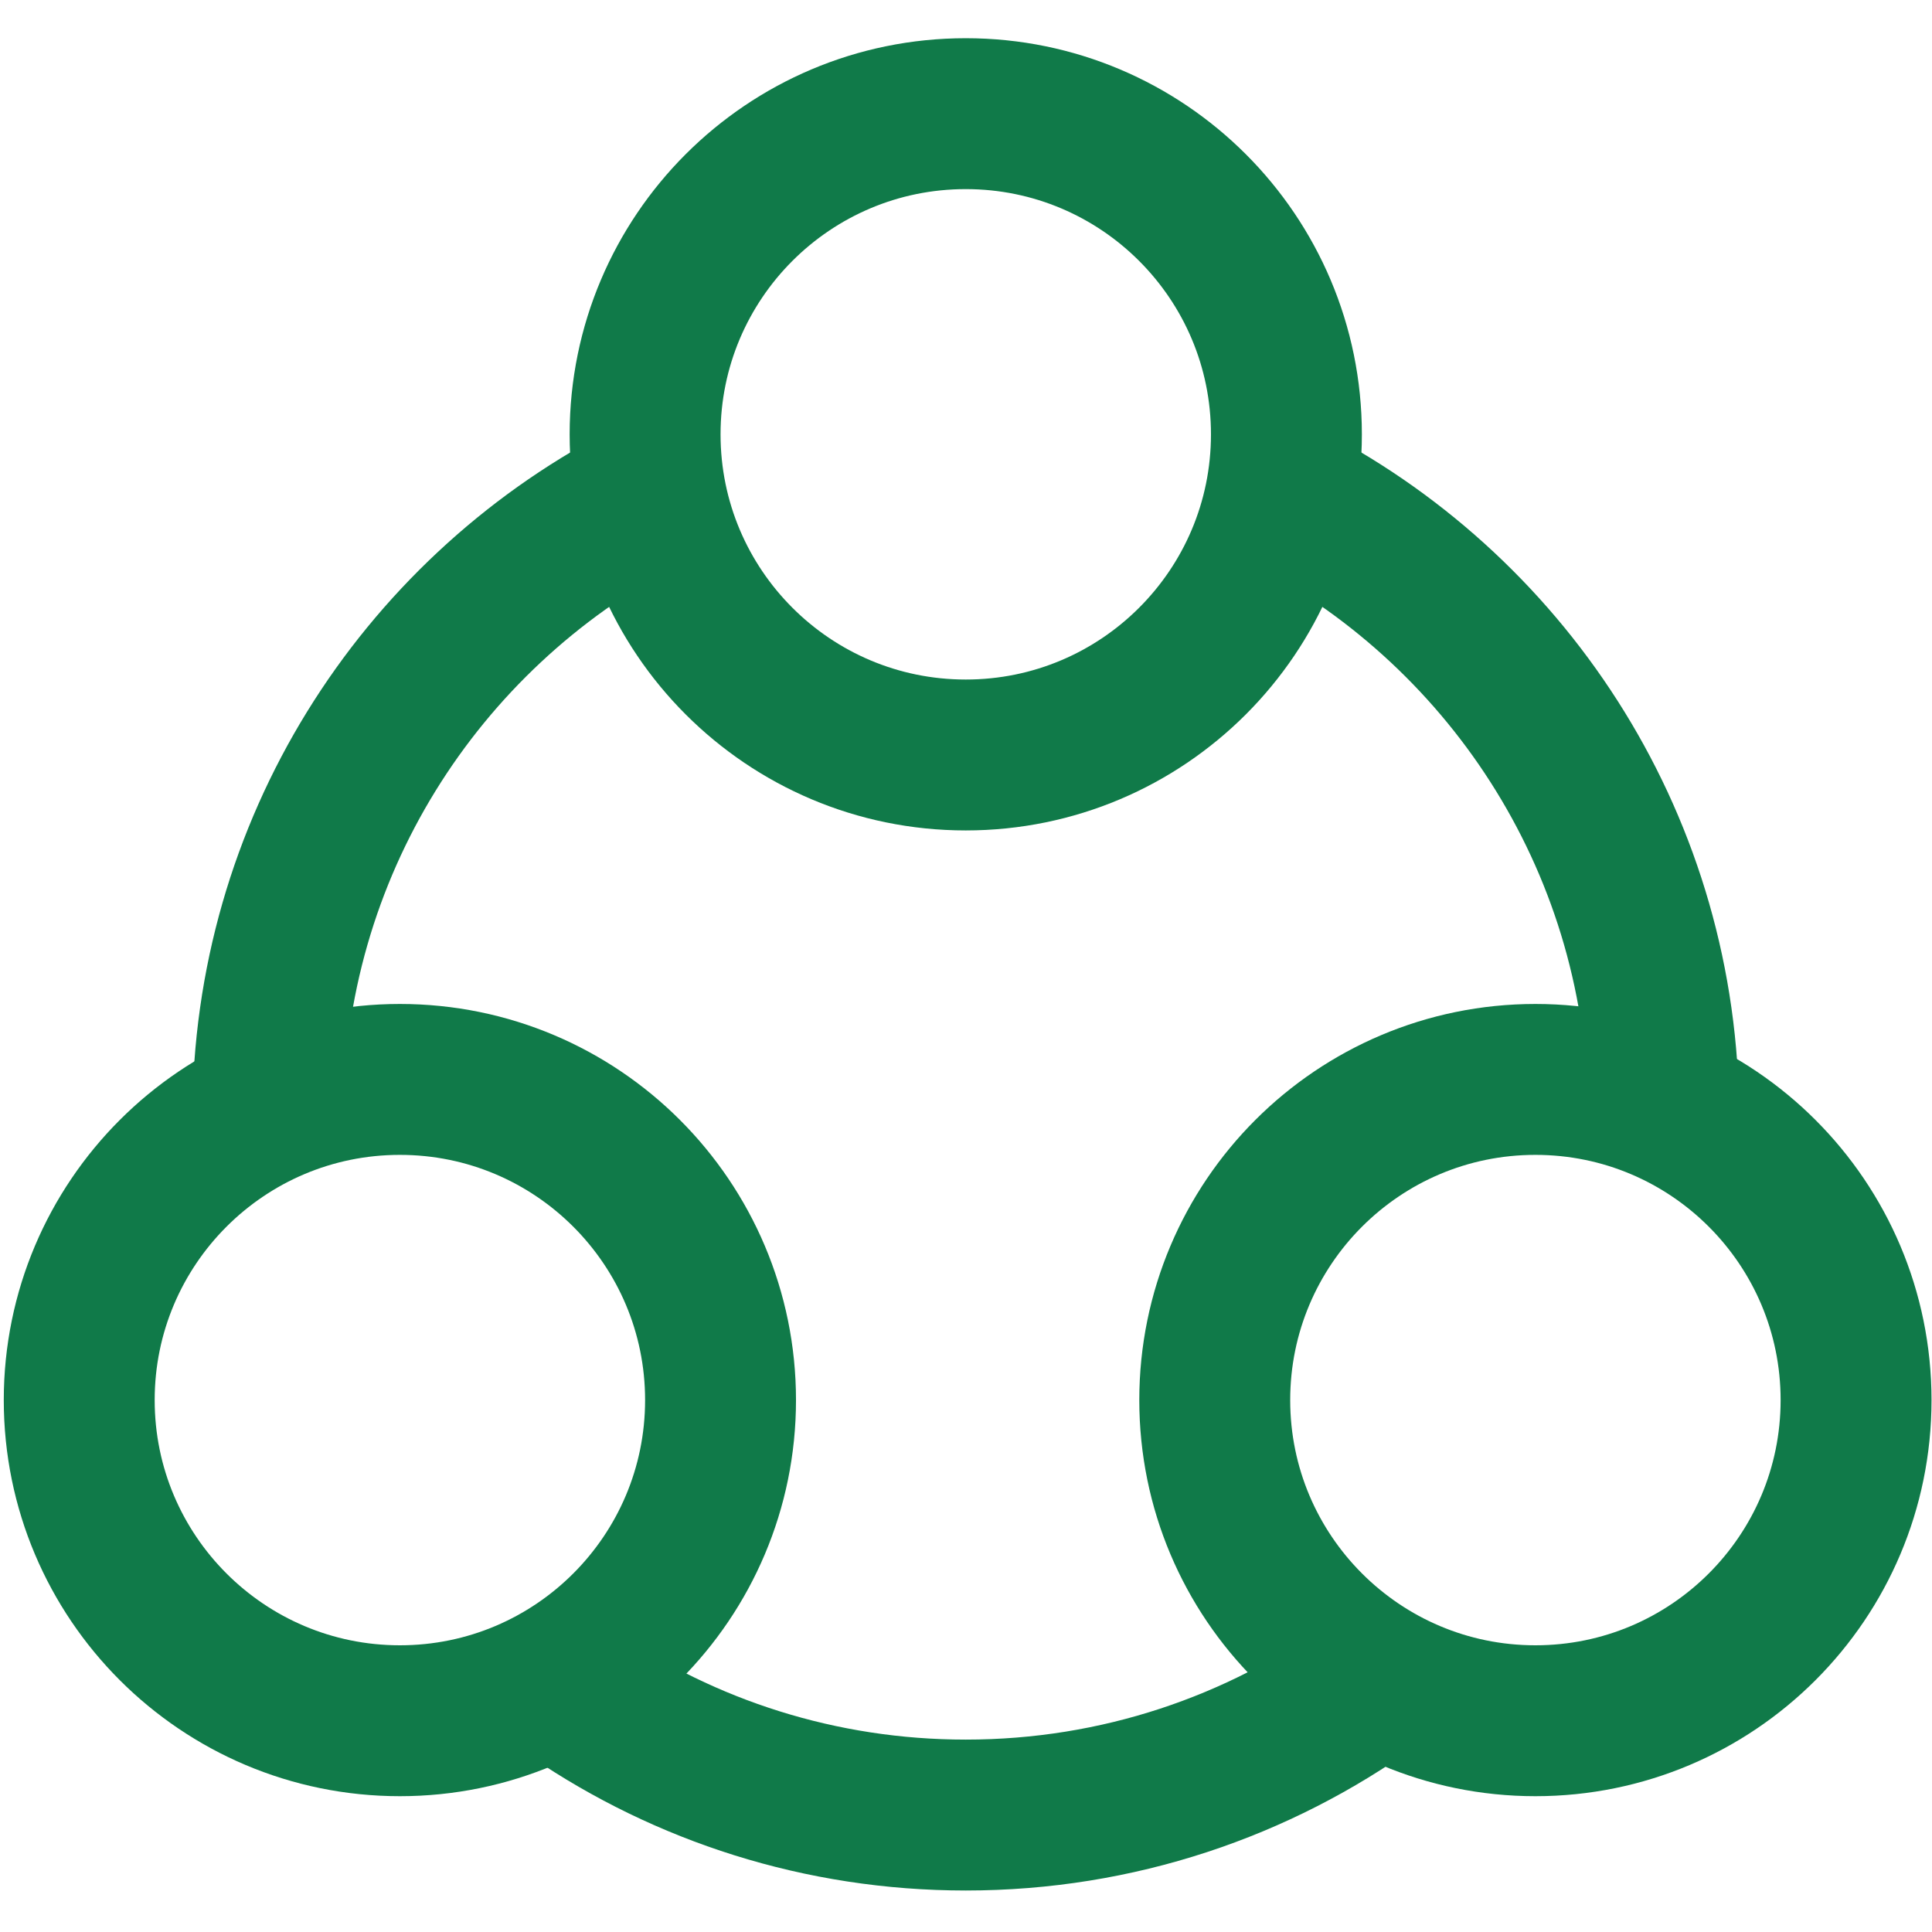
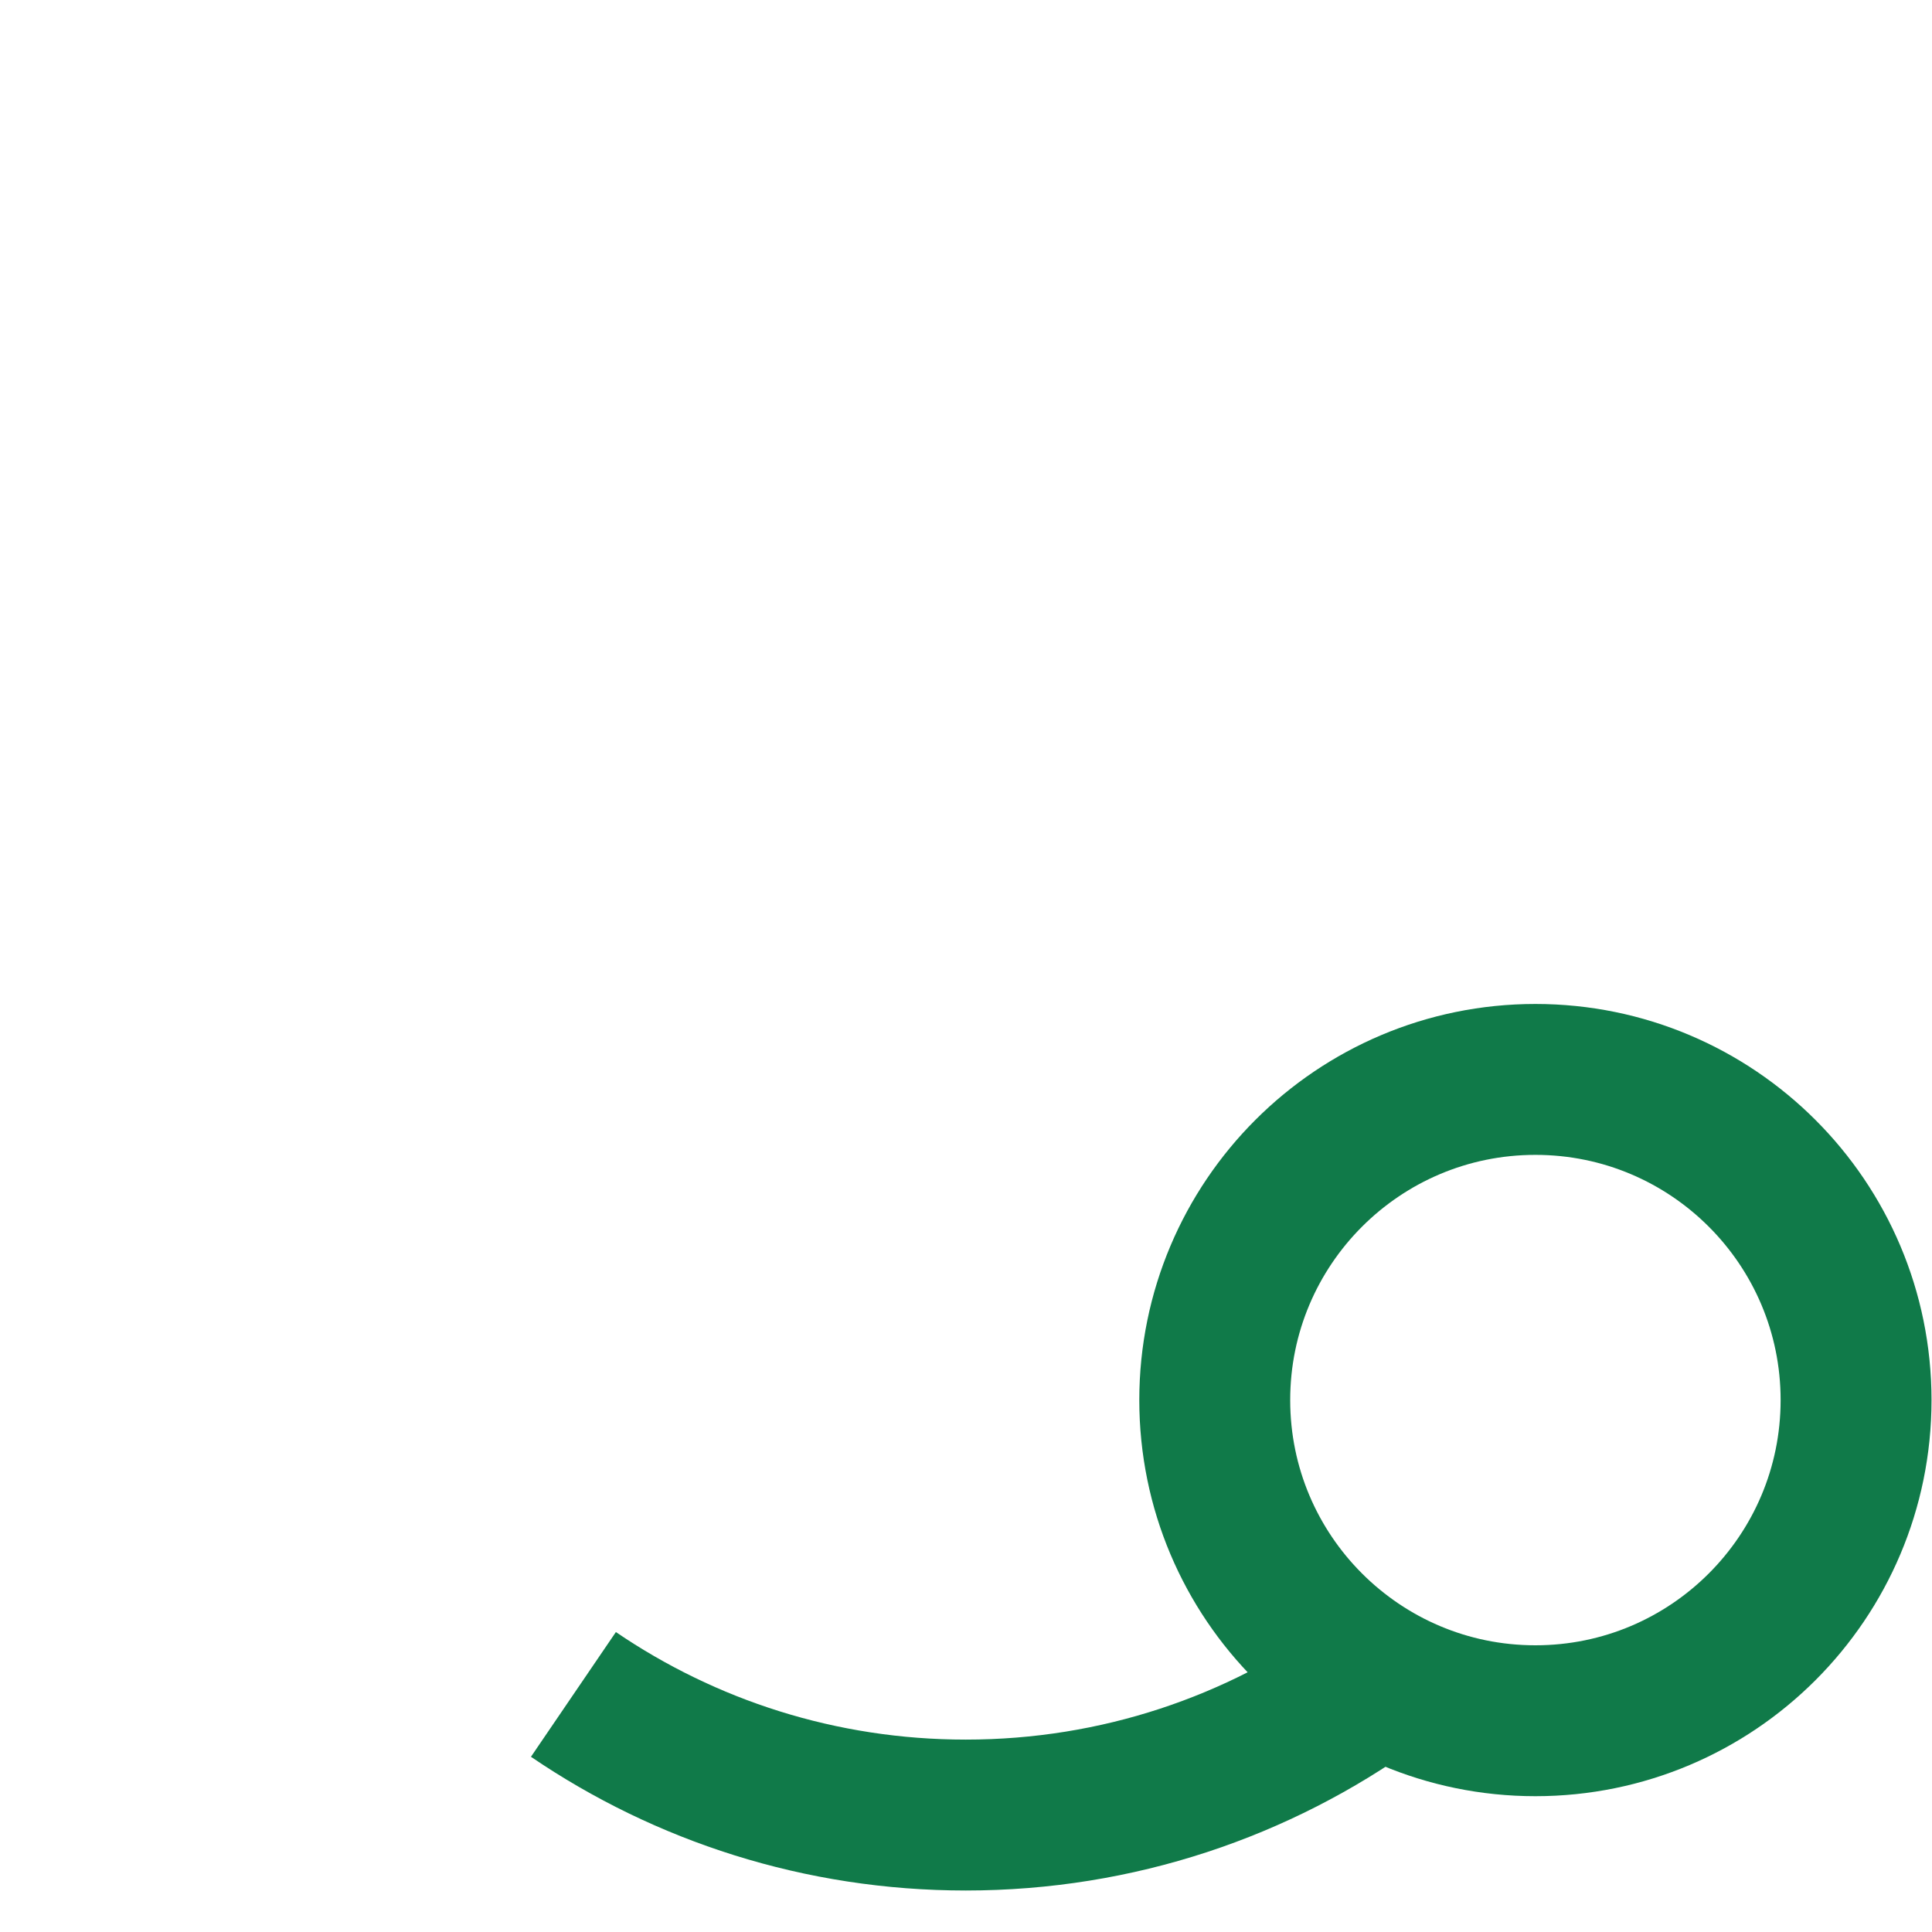
<svg xmlns="http://www.w3.org/2000/svg" version="1.1" id="svg2820" width="300" height="300" viewBox="0 0 682.667 682.667">
  <g width="100%" height="100%" transform="matrix(1,0,0,1,0,0)">
    <defs id="defs2824">
      <clipPath clipPathUnits="userSpaceOnUse" id="clipPath2834">
        <path d="M 0,512 H 512 V 0 H 0 Z" id="path2832" fill="#107a49" fill-opacity="1" data-original-color="#000000ff" stroke="none" stroke-opacity="1" />
      </clipPath>
    </defs>
    <mask id="custom">
      <rect id="bg" x="0" y="0" width="100%" height="100%" fill="white" />
      <g transform="matrix(1.333,0,0,-1.333,0,682.667)" />
    </mask>
    <g mask="url(#custom)">
      <g id="g2826" transform="matrix(1.333,0,0,-1.333,0,682.667)">
        <g id="g2828">
          <g id="g2830" clip-path="url(#clipPath2834)">
            <g id="g2836" transform="translate(342,379.838)">
-               <path d="M 0,0 C 58.861,-30.961 99,-92.712 99,-163.838" style="stroke-linecap: butt; stroke-linejoin: miter; stroke-miterlimit: 10; stroke-dasharray: none;" id="path2838" fill="none" fill-opacity="1" stroke="#107a49" stroke-opacity="1" data-original-stroke-color="#000000ff" stroke-width="40" data-original-stroke-width="40" />
-             </g>
+               </g>
            <g id="g2840" transform="translate(71,216)">
-               <path d="M 0,0 C 0,71.126 40.139,132.877 99,163.838" style="stroke-linecap: butt; stroke-linejoin: miter; stroke-miterlimit: 10; stroke-dasharray: none;" id="path2842" fill="none" fill-opacity="1" stroke="#107a49" stroke-opacity="1" data-original-stroke-color="#000000ff" stroke-width="40" data-original-stroke-width="40" />
-             </g>
+               </g>
            <g id="g2844" transform="translate(364,65.779)">
              <path d="m 0,0 c -30.39,-21.887 -67.689,-34.779 -108,-34.779 -38.56,0 -74.363,11.797 -104,31.978" style="stroke-linecap: butt; stroke-linejoin: miter; stroke-miterlimit: 10; stroke-dasharray: none;" id="path2846" fill="none" fill-opacity="1" stroke="#107a49" stroke-opacity="1" data-original-stroke-color="#000000ff" stroke-width="40" data-original-stroke-width="40" />
            </g>
            <g id="g2848" transform="translate(256,312)">
-               <path d="m 0,0 c -46.944,0 -85,38.056 -85,85 0,46.944 38.056,85 85,85 46.944,0 85,-38.056 85,-85 C 85,38.056 46.944,0 0,0" style="stroke-linecap: butt; stroke-linejoin: miter; stroke-miterlimit: 10; stroke-dasharray: none;" id="path2850" fill="none" fill-opacity="1" stroke="#107a49" stroke-opacity="1" data-original-stroke-color="#000000ff" stroke-width="40" data-original-stroke-width="40" />
-             </g>
+               </g>
            <g id="g2852" transform="translate(106,56)">
-               <path d="m 0,0 c -46.944,0 -85,38.056 -85,85 0,46.944 38.056,85 85,85 46.944,0 85,-38.056 85,-85 C 85,38.056 46.944,0 0,0" style="stroke-linecap: butt; stroke-linejoin: miter; stroke-miterlimit: 10; stroke-dasharray: none;" id="path2854" fill="none" fill-opacity="1" stroke="#107a49" stroke-opacity="1" data-original-stroke-color="#000000ff" stroke-width="40" data-original-stroke-width="40" />
-             </g>
+               </g>
            <g id="g2856" transform="translate(407,56)">
              <path d="m 0,0 c -46.944,0 -85,38.056 -85,85 0,46.944 38.056,85 85,85 46.944,0 85,-38.056 85,-85 C 85,38.056 46.944,0 0,0" style="stroke-linecap: butt; stroke-linejoin: miter; stroke-miterlimit: 10; stroke-dasharray: none;" id="path2858" fill="none" fill-opacity="1" stroke="#107a49" stroke-opacity="1" data-original-stroke-color="#000000ff" stroke-width="40" data-original-stroke-width="40" />
            </g>
          </g>
        </g>
      </g>
    </g>
  </g>
</svg>